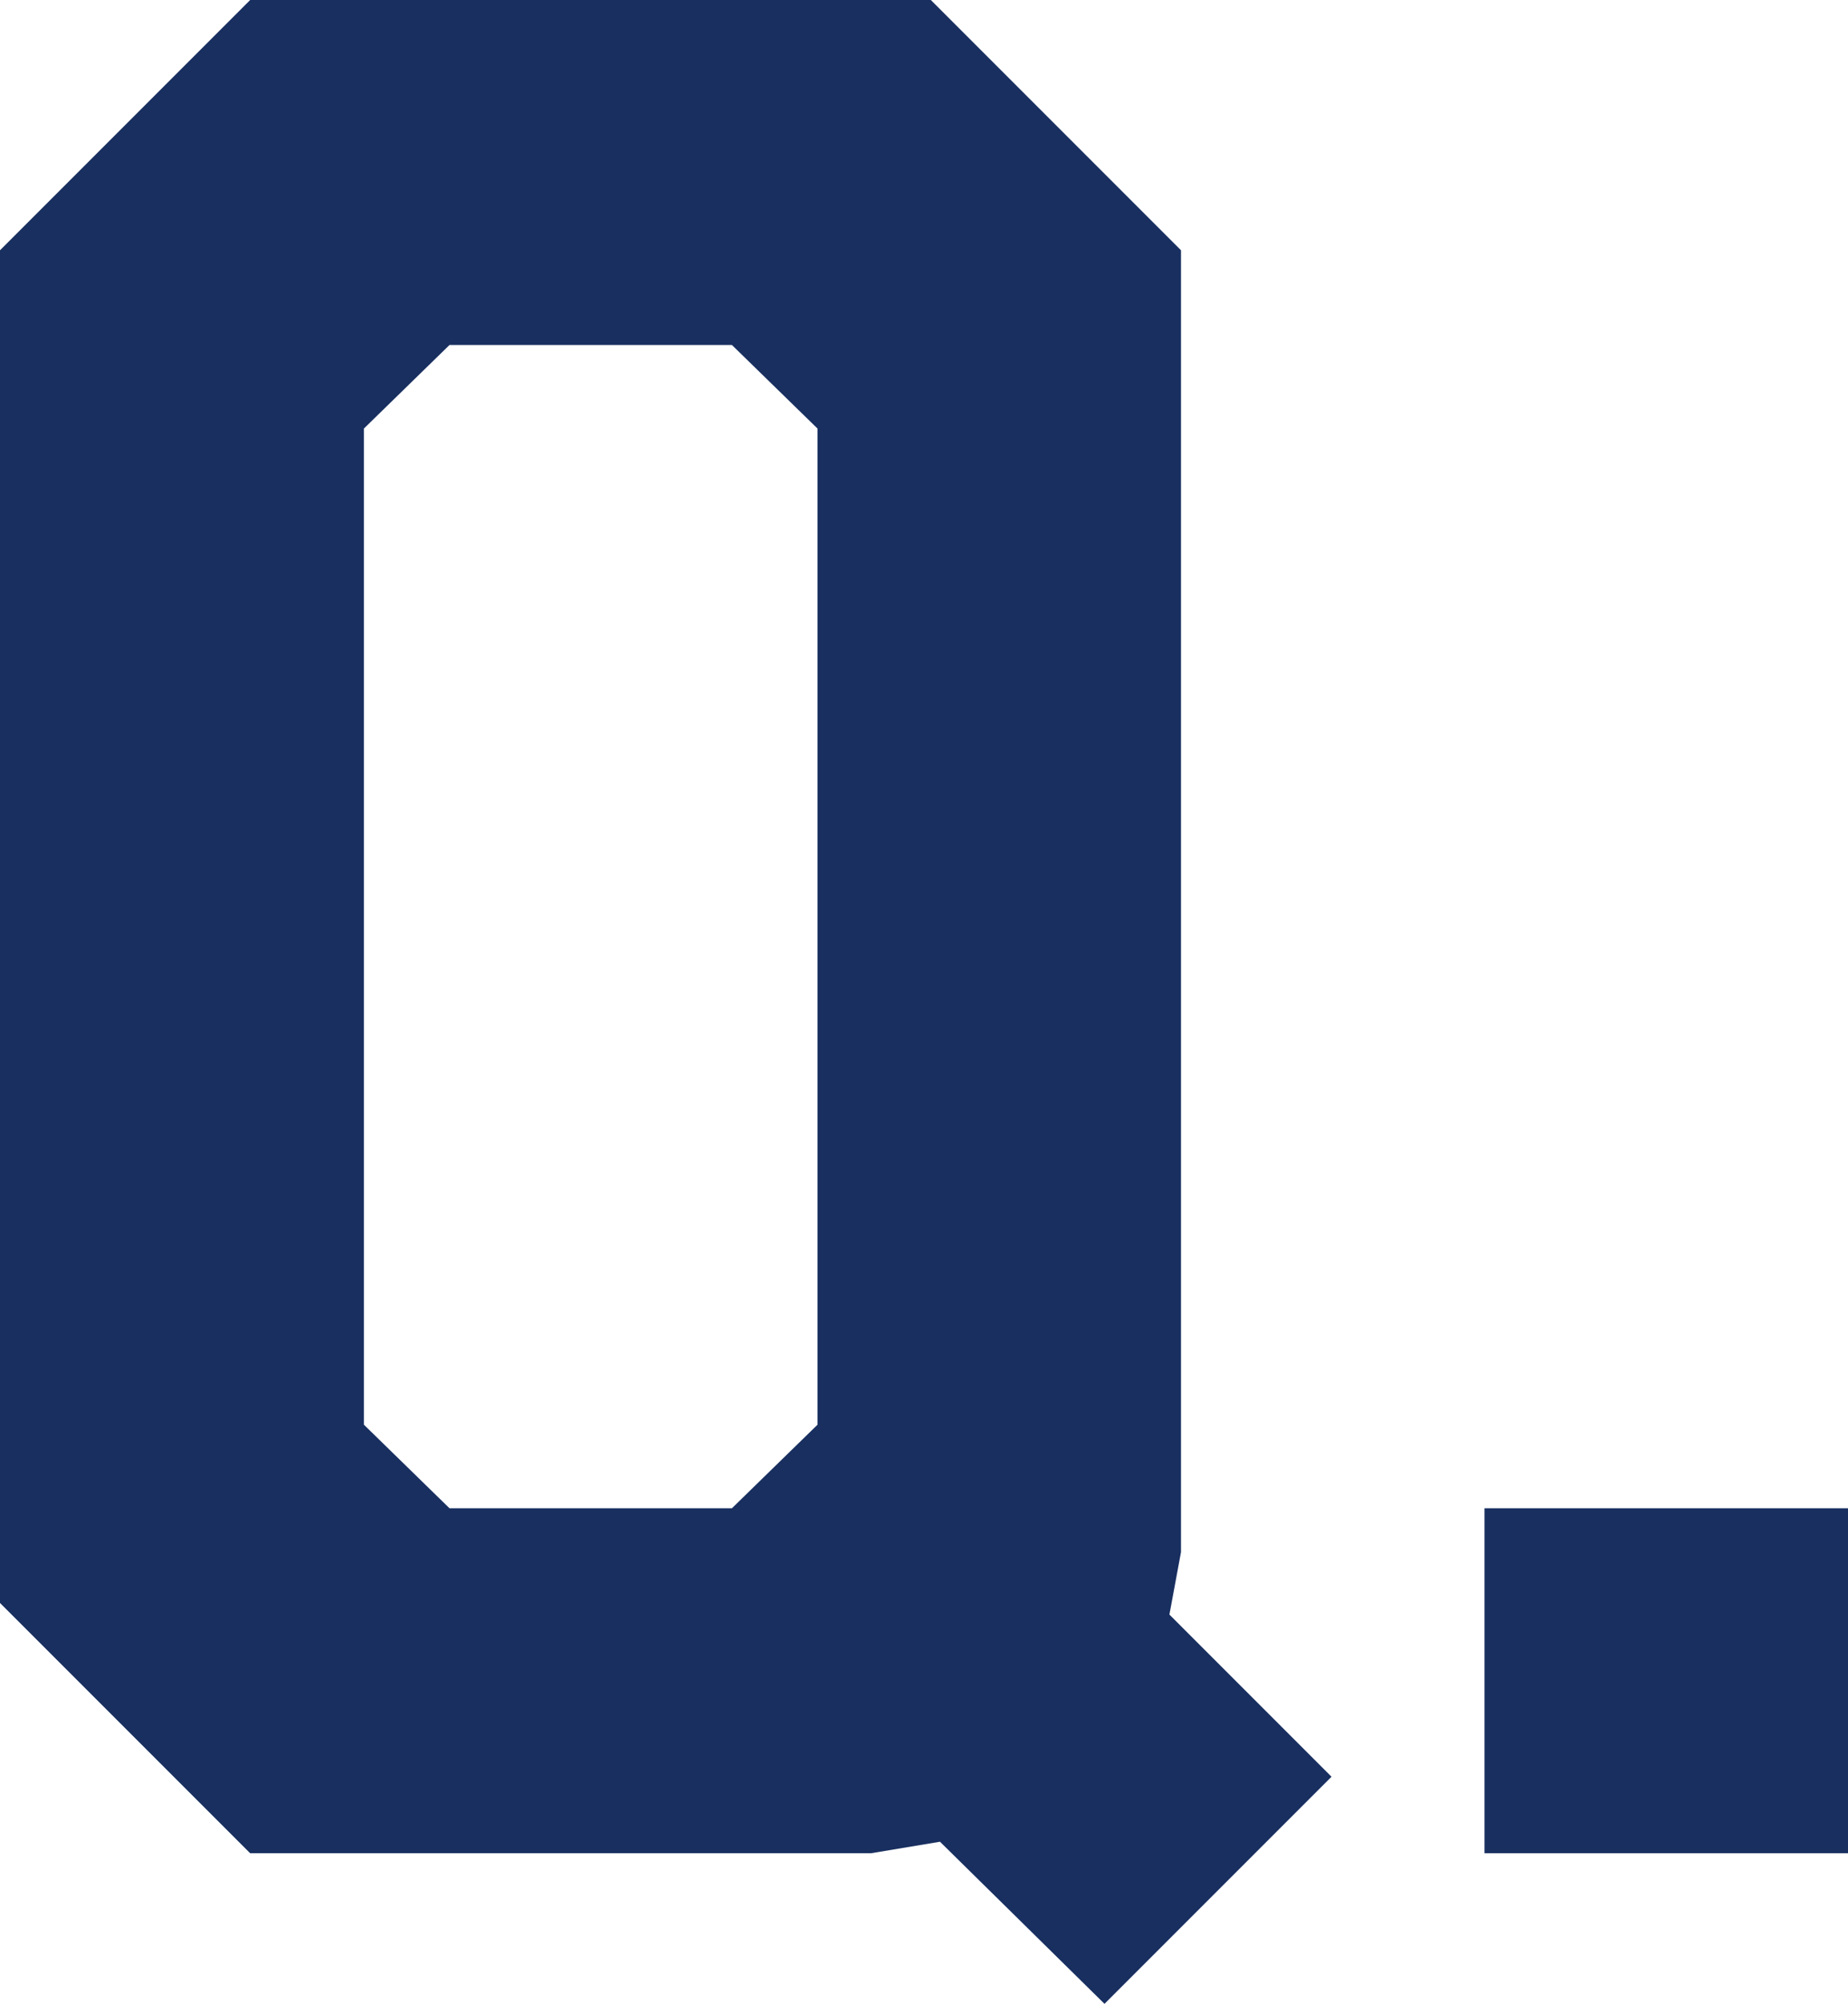
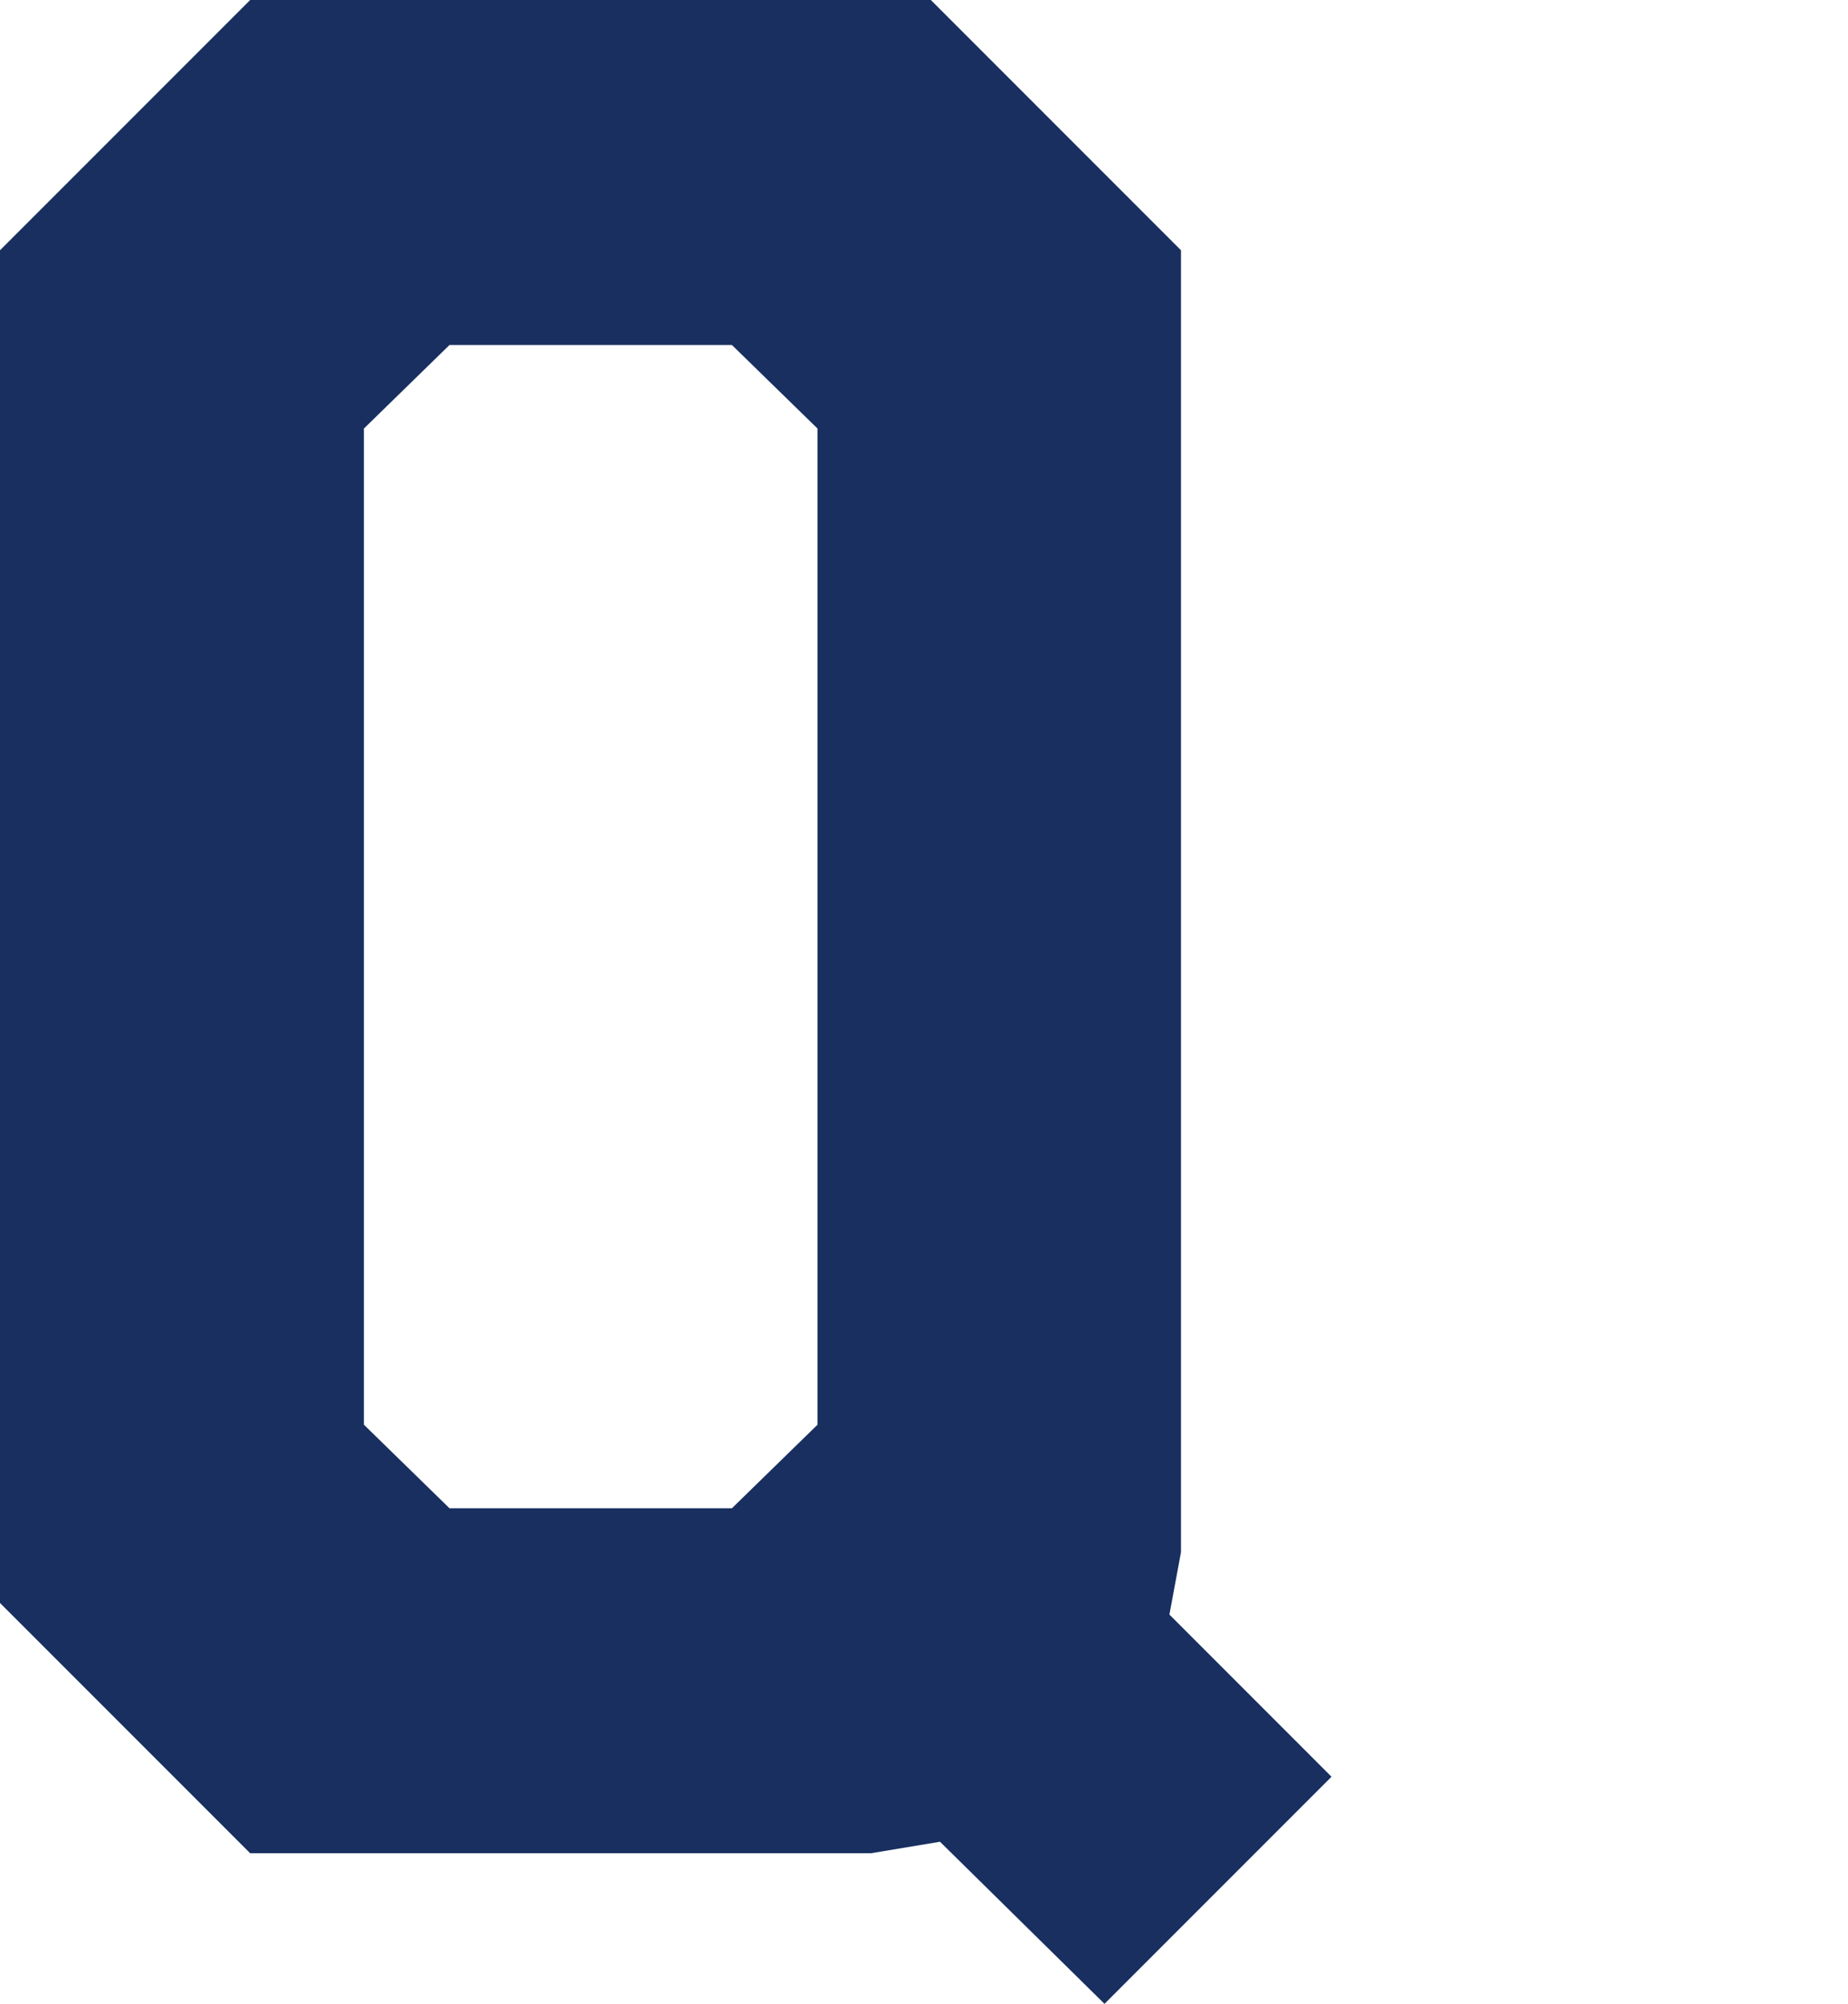
<svg xmlns="http://www.w3.org/2000/svg" id="_レイヤー_1" data-name="レイヤー 1" width="44.69" height="48.44" viewBox="0 0 44.69 48.44">
  <defs>
    <style>
      .cls-1 {
        fill: #182f60;
        stroke-width: 0px;
      }

      .cls-2 {
        isolation: isolate;
      }
    </style>
  </defs>
  <g id="Q." class="cls-2">
    <g class="cls-2">
      <path class="cls-1" d="M22.74,44.52l-1.68.28H6.05l-6.05-6.05V6.05L6.05,0h16.46l6.05,6.05v31.47l-.28,1.51,3.92,3.92-5.49,5.49-3.98-3.92ZM17.7,36.46l2.07-2.02V10.36l-2.07-2.02h-6.83l-2.07,2.02v24.08l2.07,2.02h6.83Z" />
-       <path class="cls-1" d="M35.9,36.46h8.79v8.34h-8.79v-8.34Z" />
    </g>
  </g>
</svg>